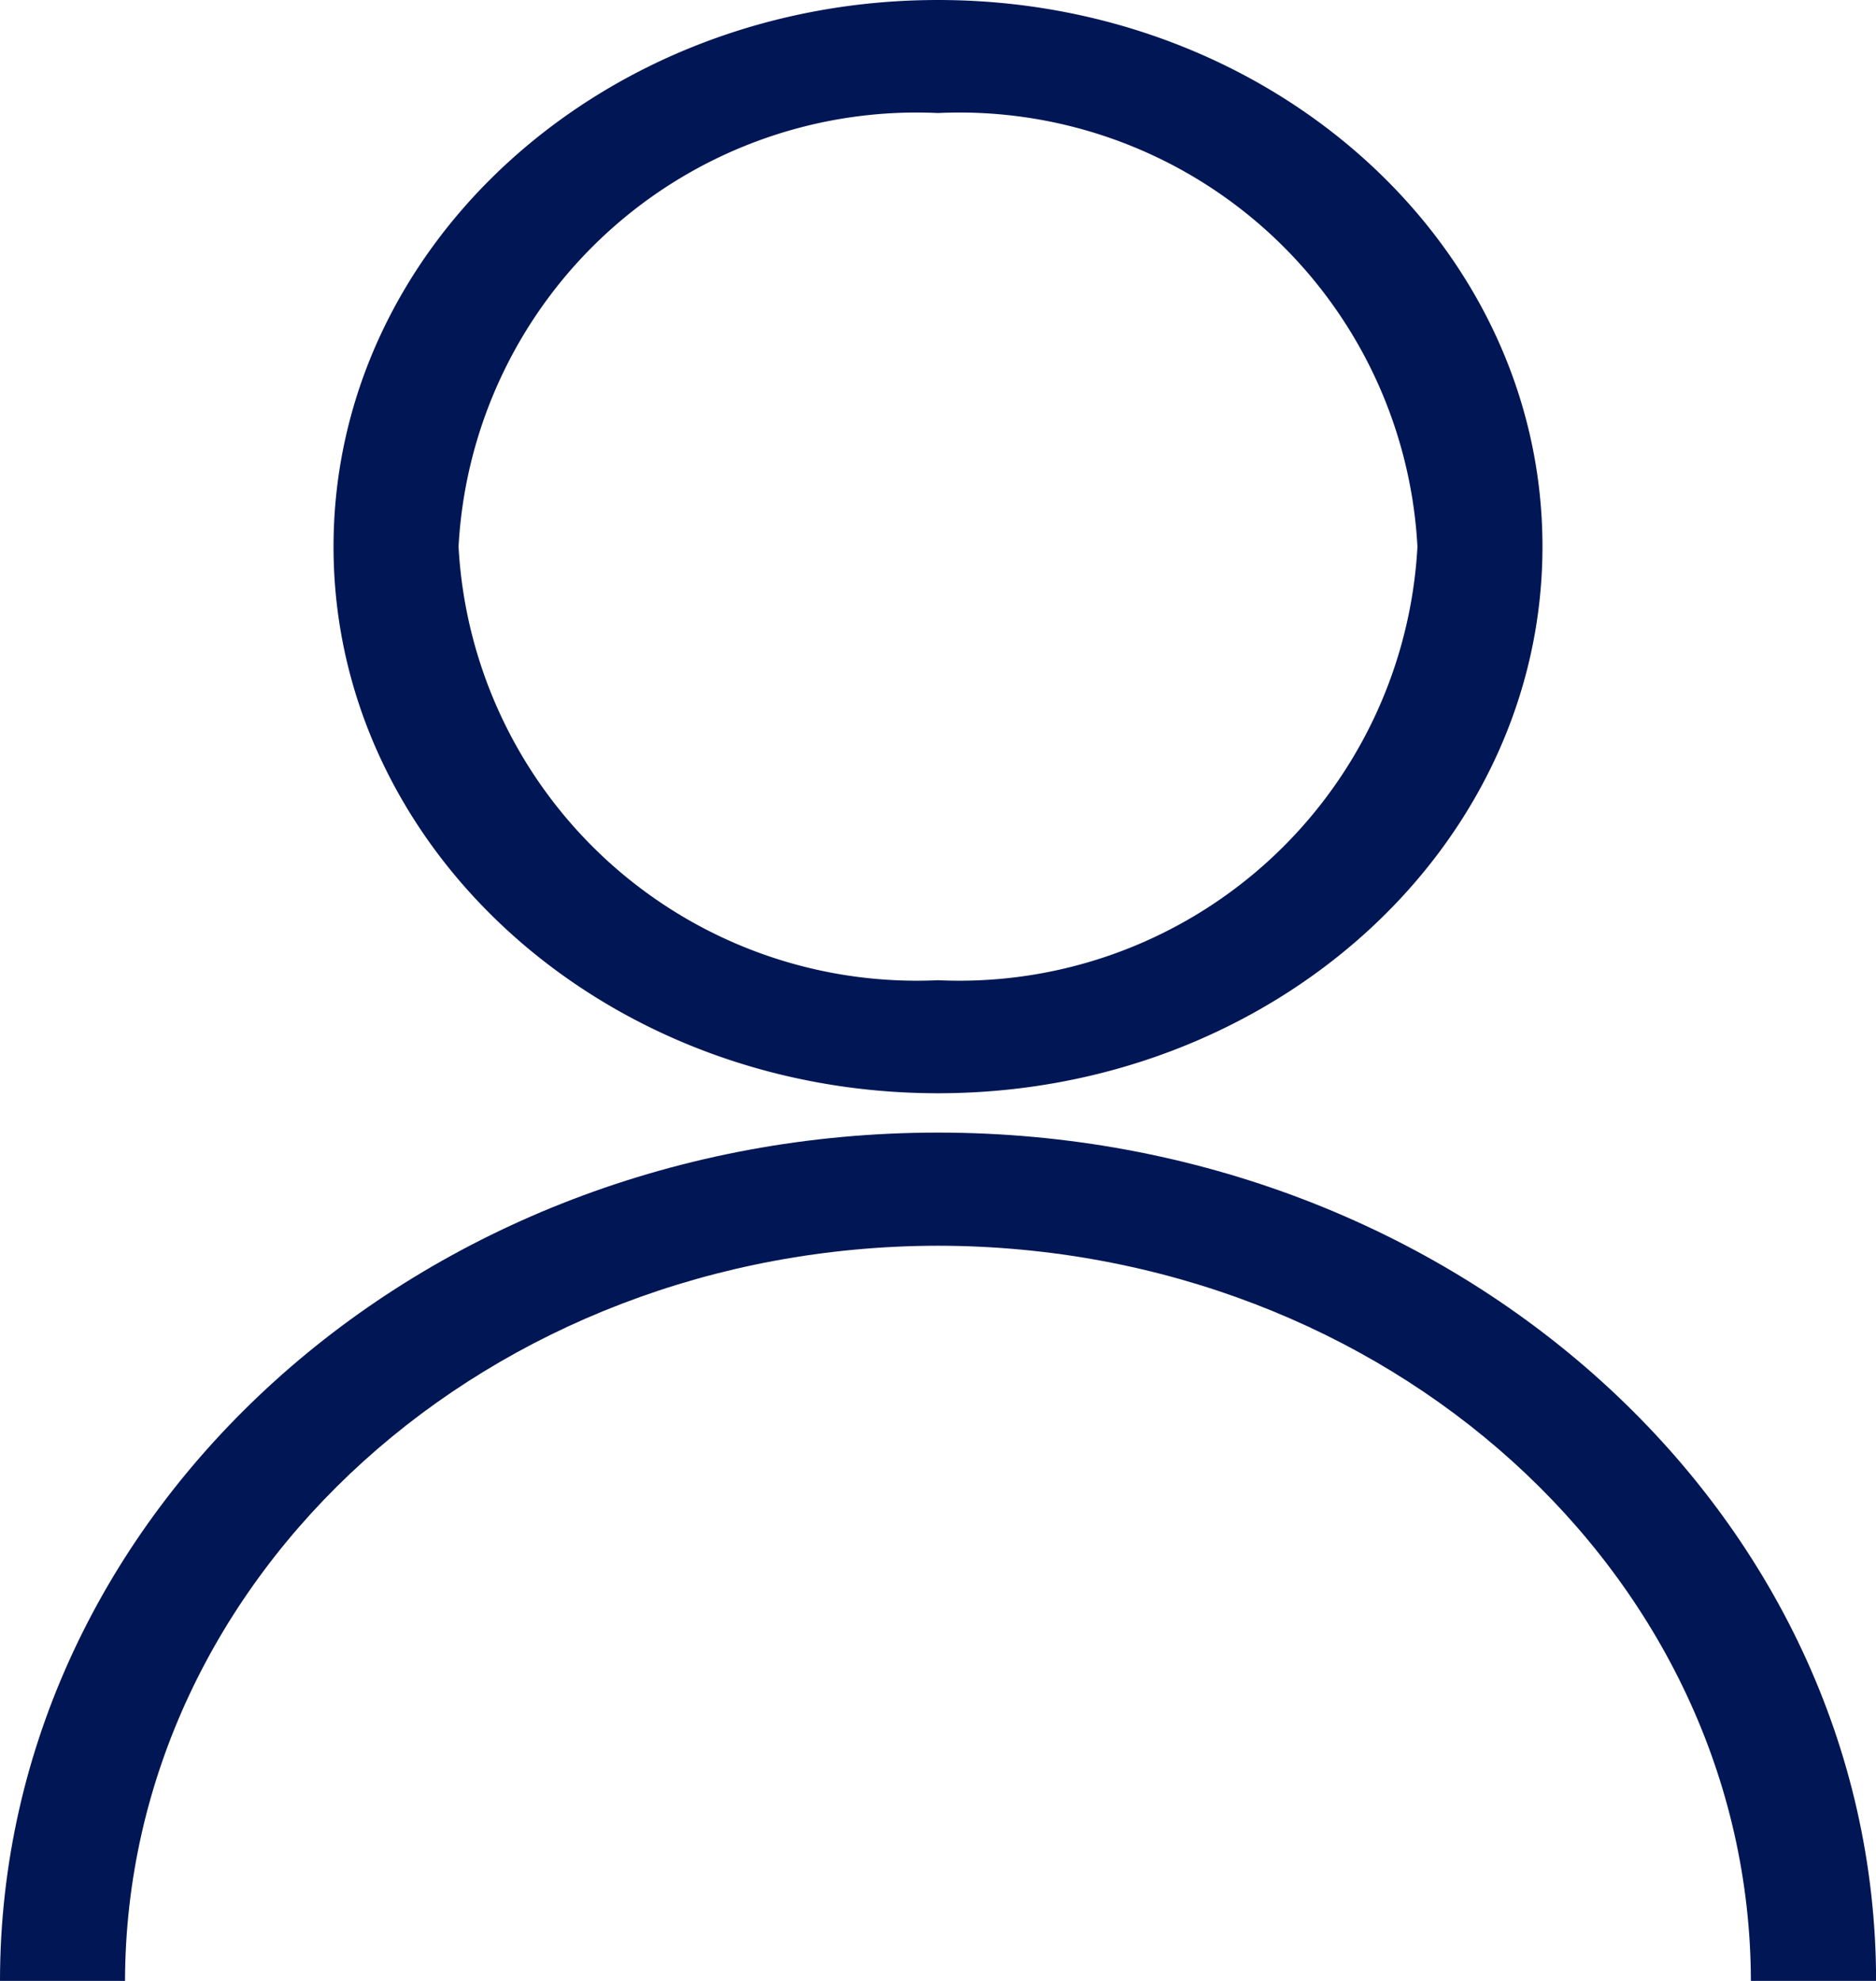
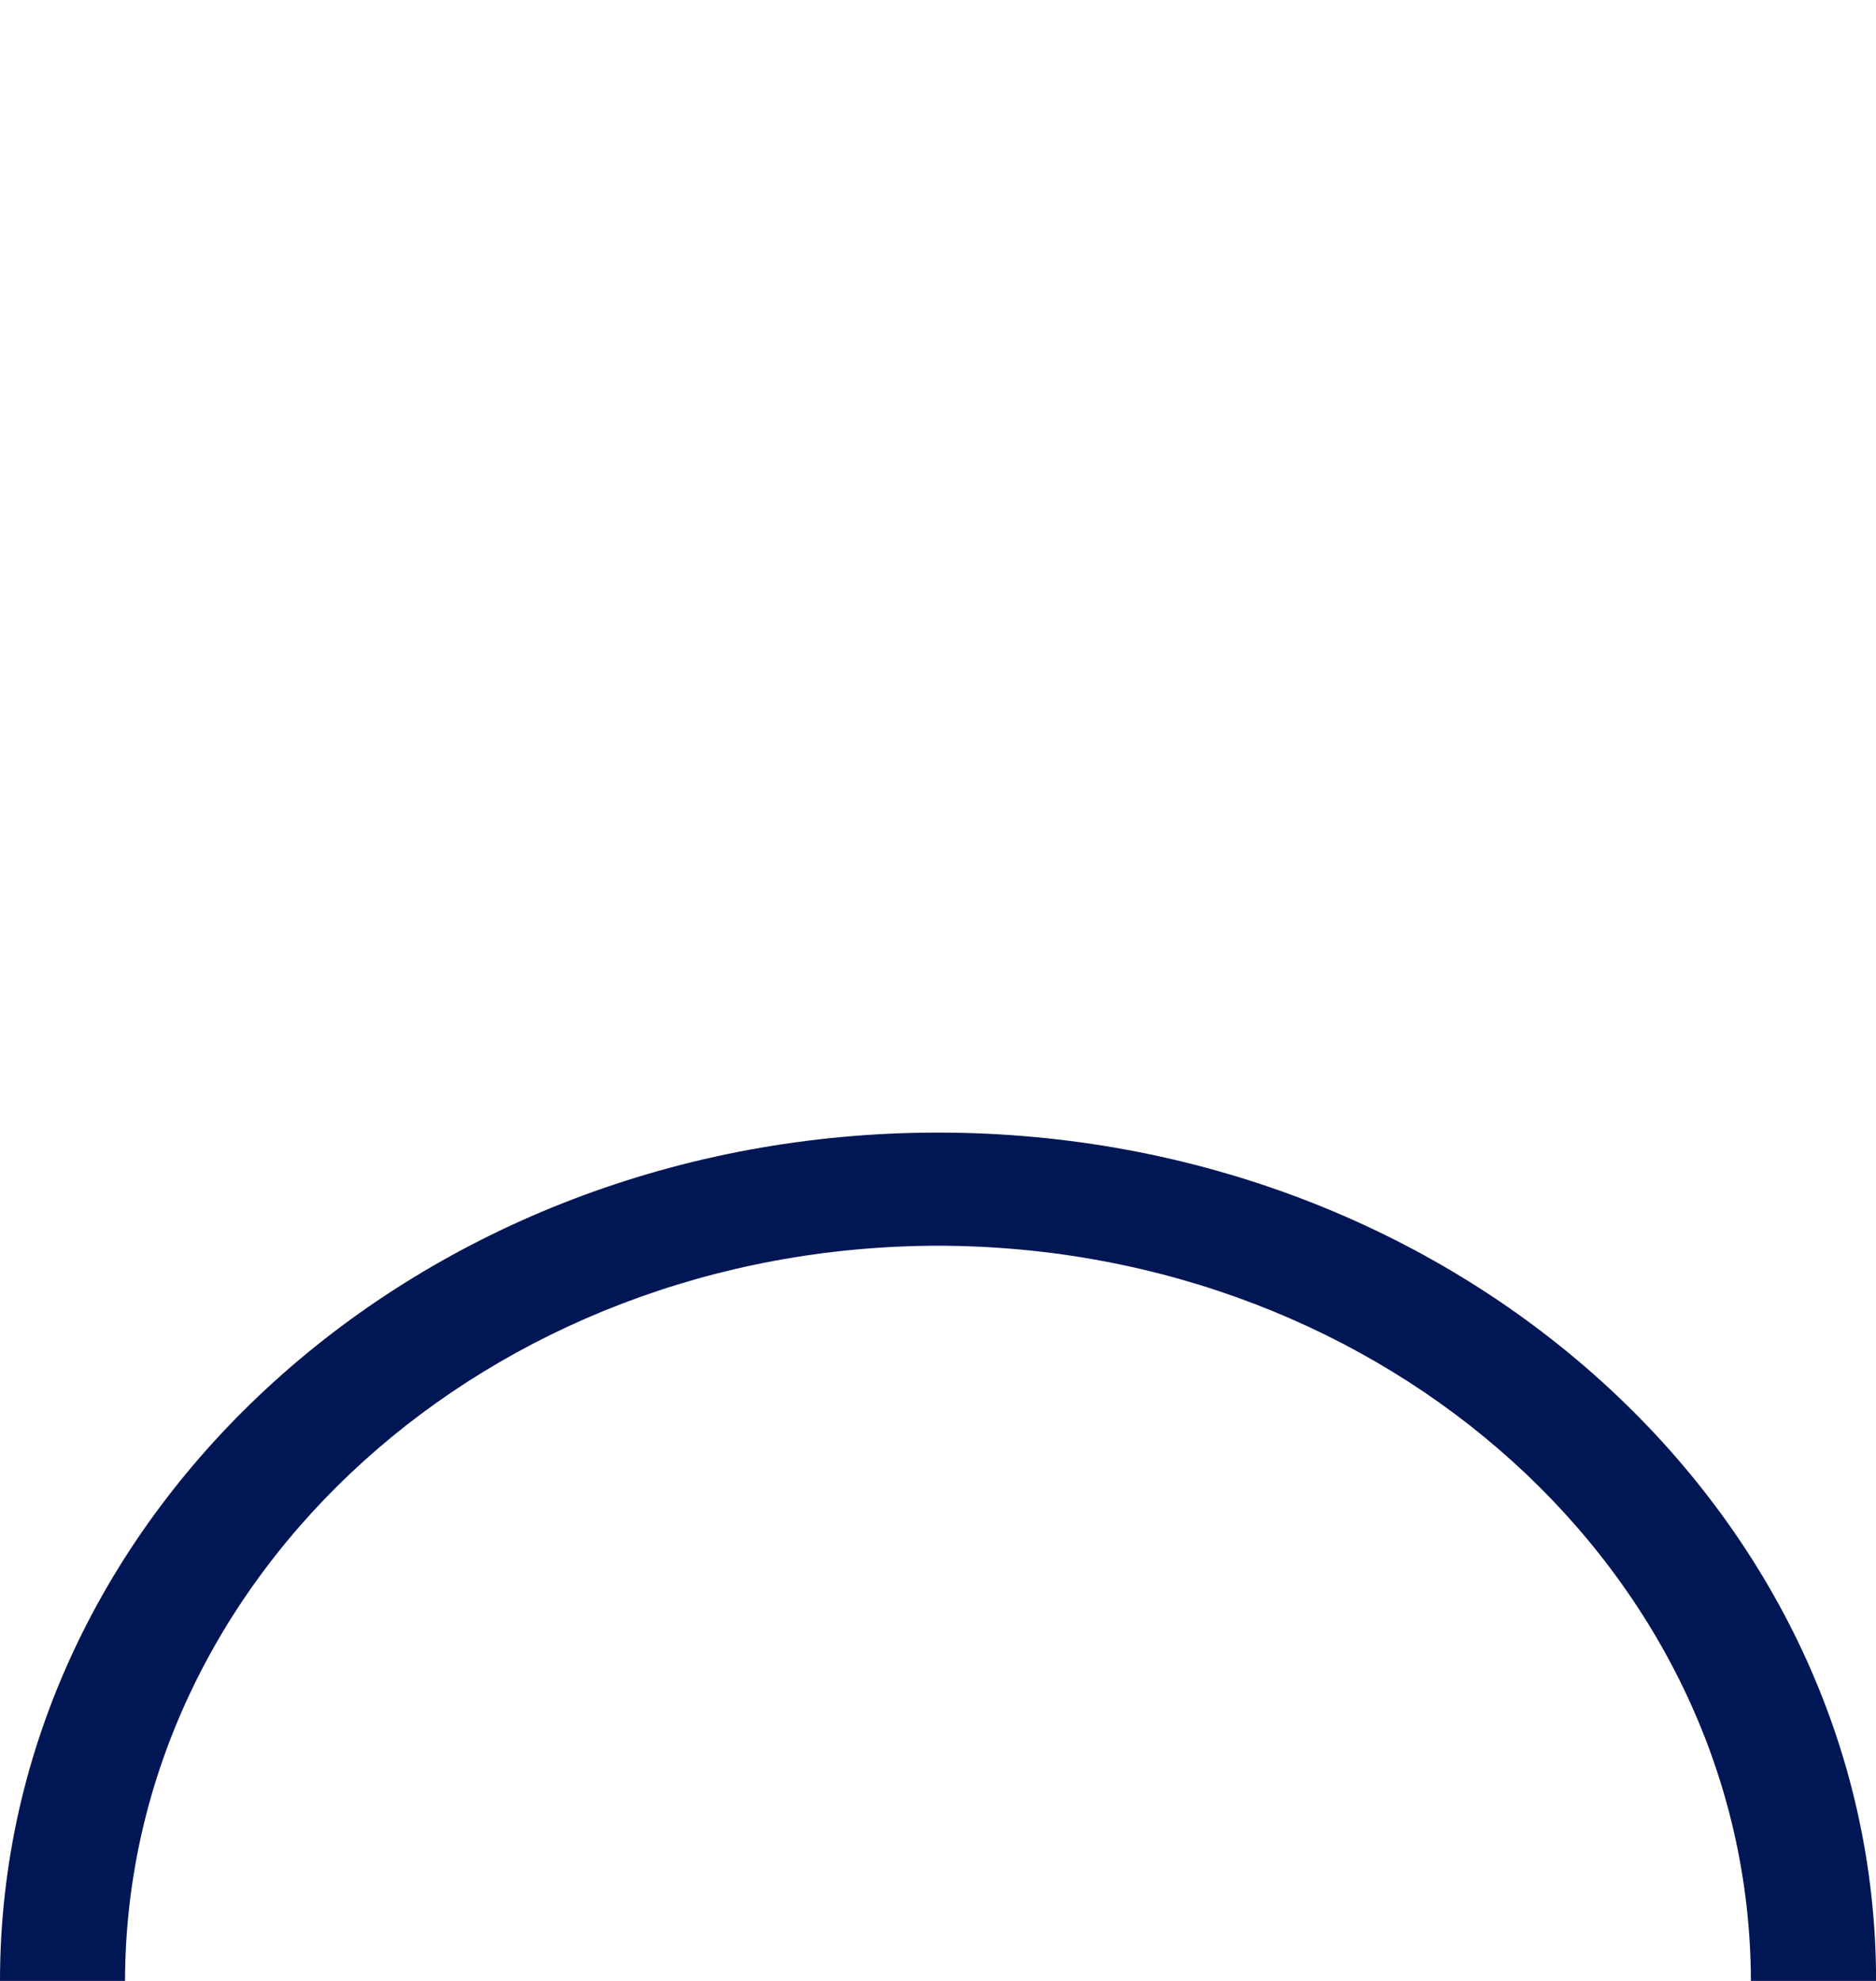
<svg xmlns="http://www.w3.org/2000/svg" id="Group_287" data-name="Group 287" width="21.368" height="22.555" viewBox="0 0 21.368 22.555">
  <path id="Path_543" data-name="Path 543" d="M10.684,10.863C4.783,10.863,0,15.187,0,20.523H1.424c.01-4.624,4.146-8.364,9.26-8.372,5.113.008,9.249,3.748,9.259,8.372h1.426C21.368,15.187,16.584,10.863,10.684,10.863Z" transform="translate(0 2.033)" fill="#011654" />
-   <path id="Path_544" data-name="Path 544" d="M10.085,12.448c3.8,0,6.884-2.786,6.885-6.224S13.888,0,10.085,0,3.2,2.786,3.2,6.225,6.283,12.448,10.085,12.448Zm0-11.161a5.225,5.225,0,0,1,5.461,4.937,5.226,5.226,0,0,1-5.461,4.937A5.226,5.226,0,0,1,4.624,6.224,5.225,5.225,0,0,1,10.085,1.287Z" transform="translate(0.599)" fill="#011654" />
</svg>